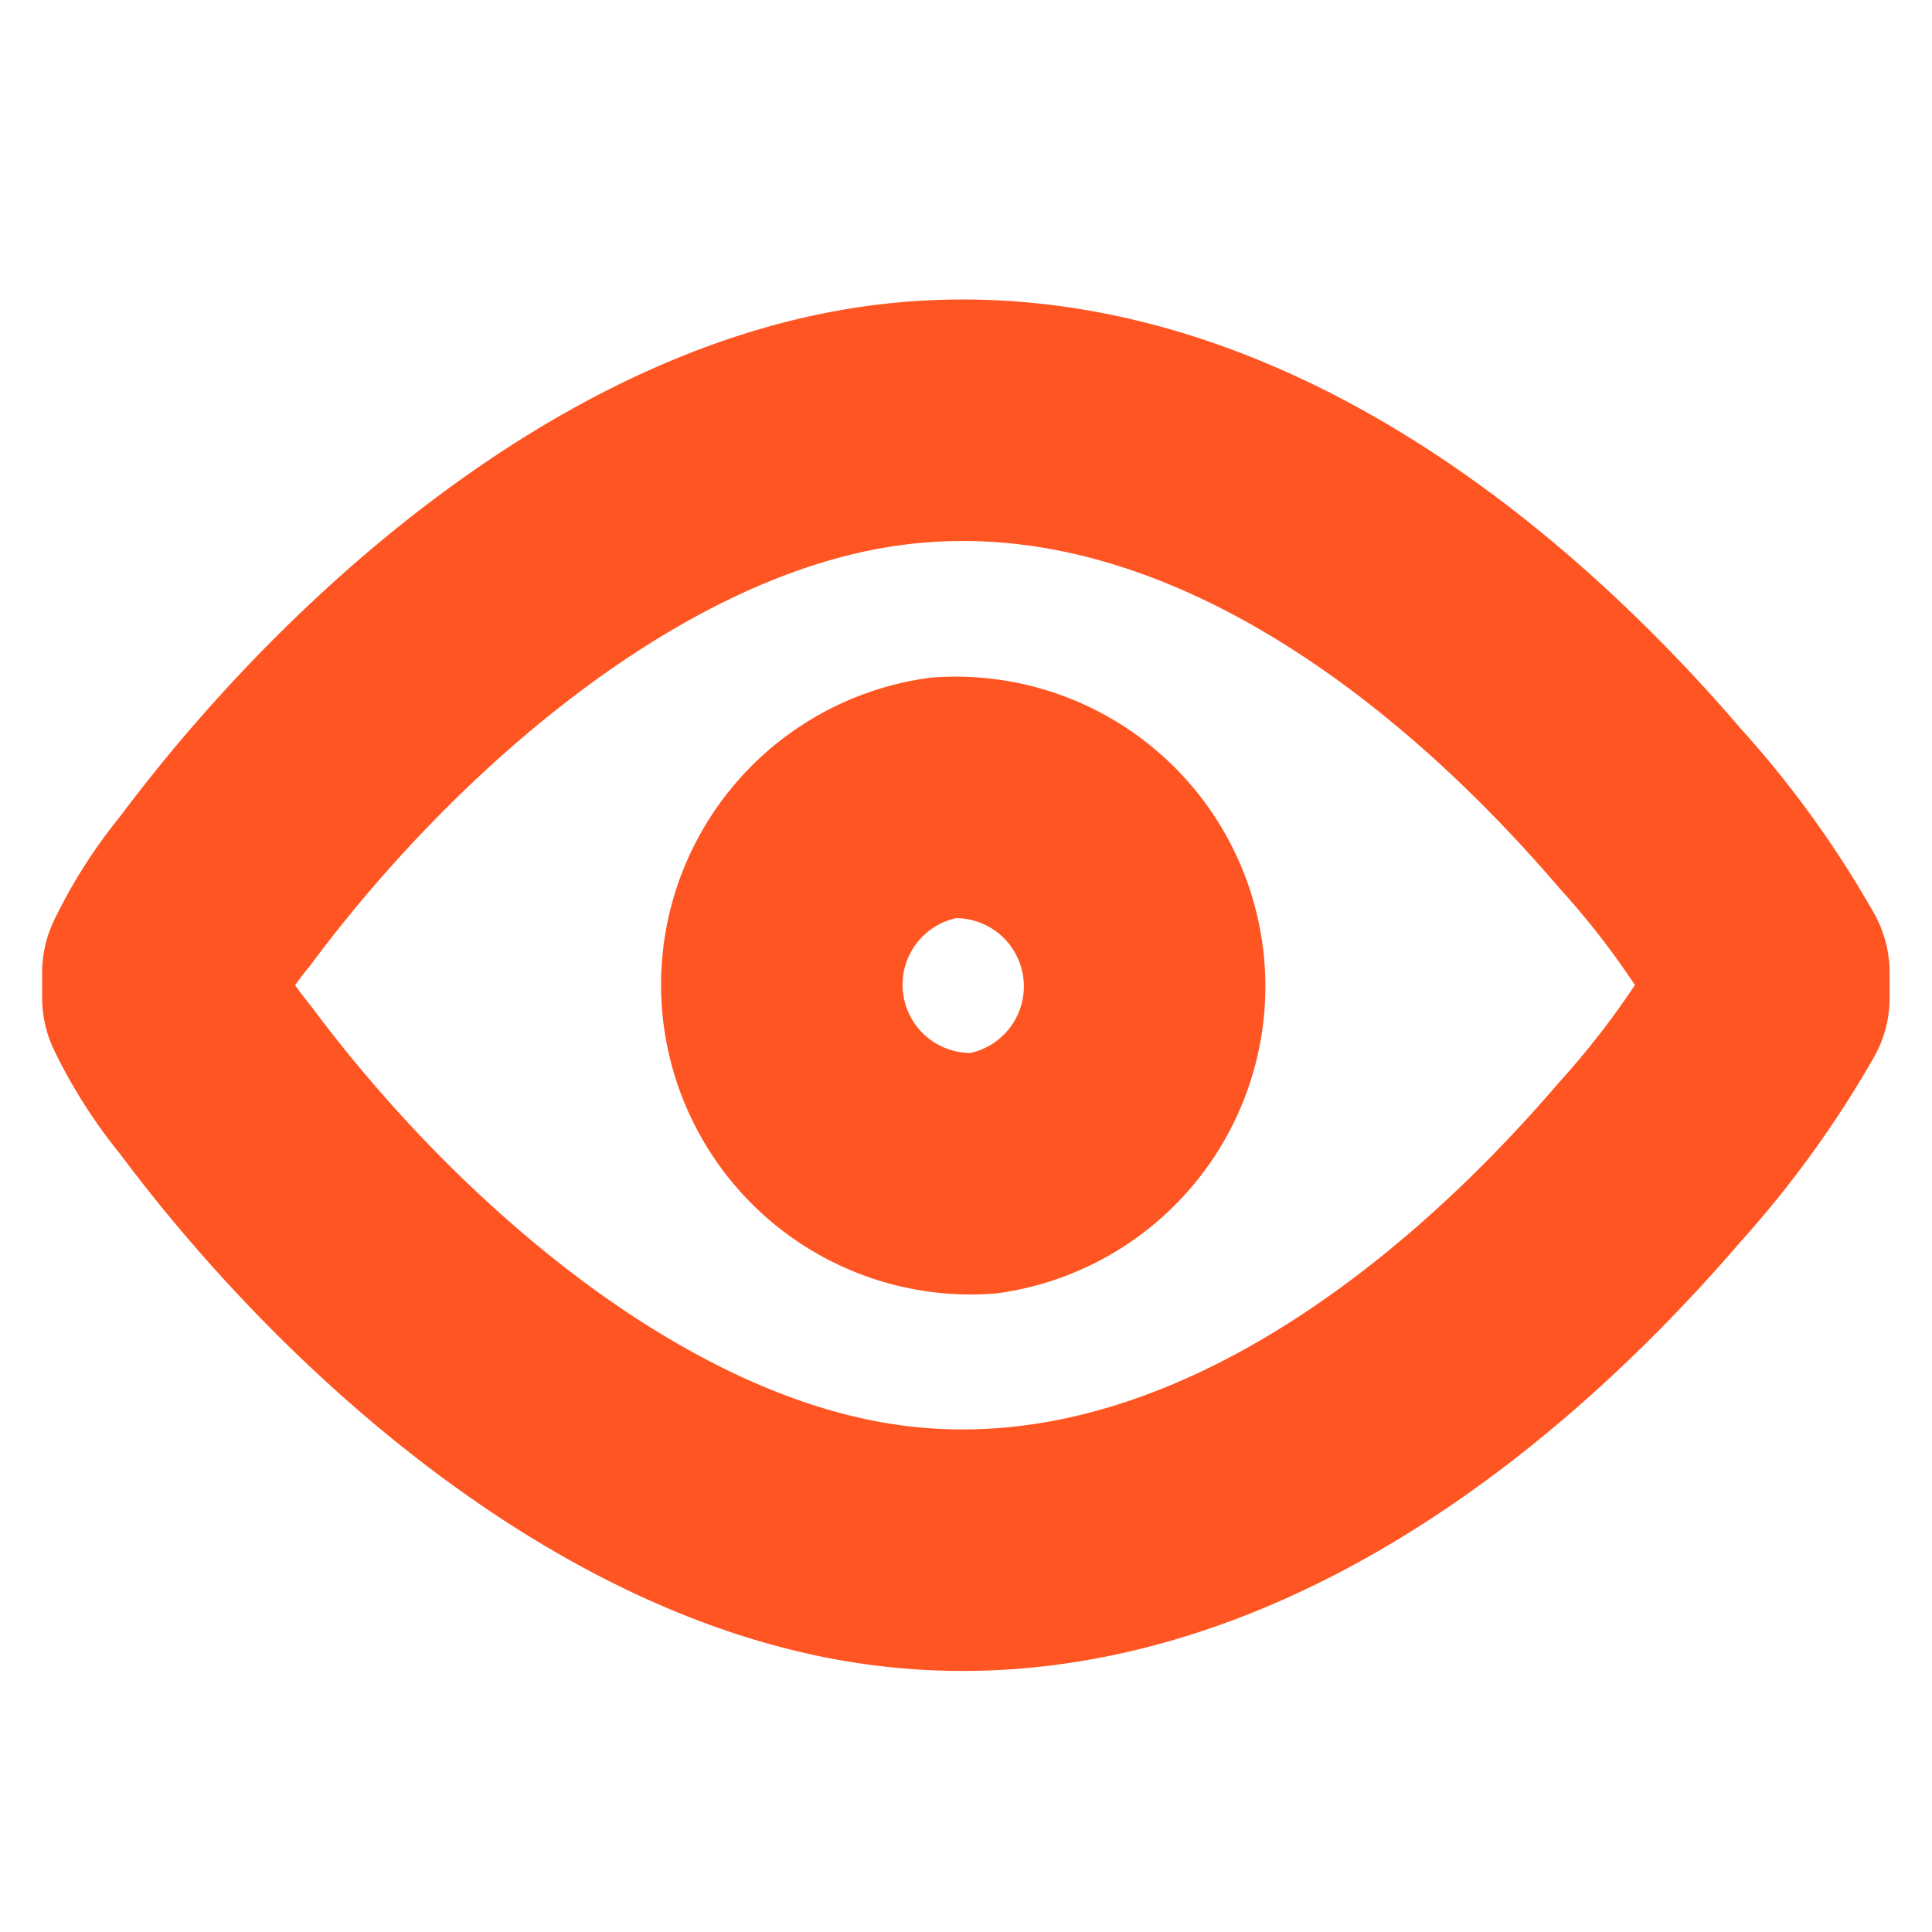
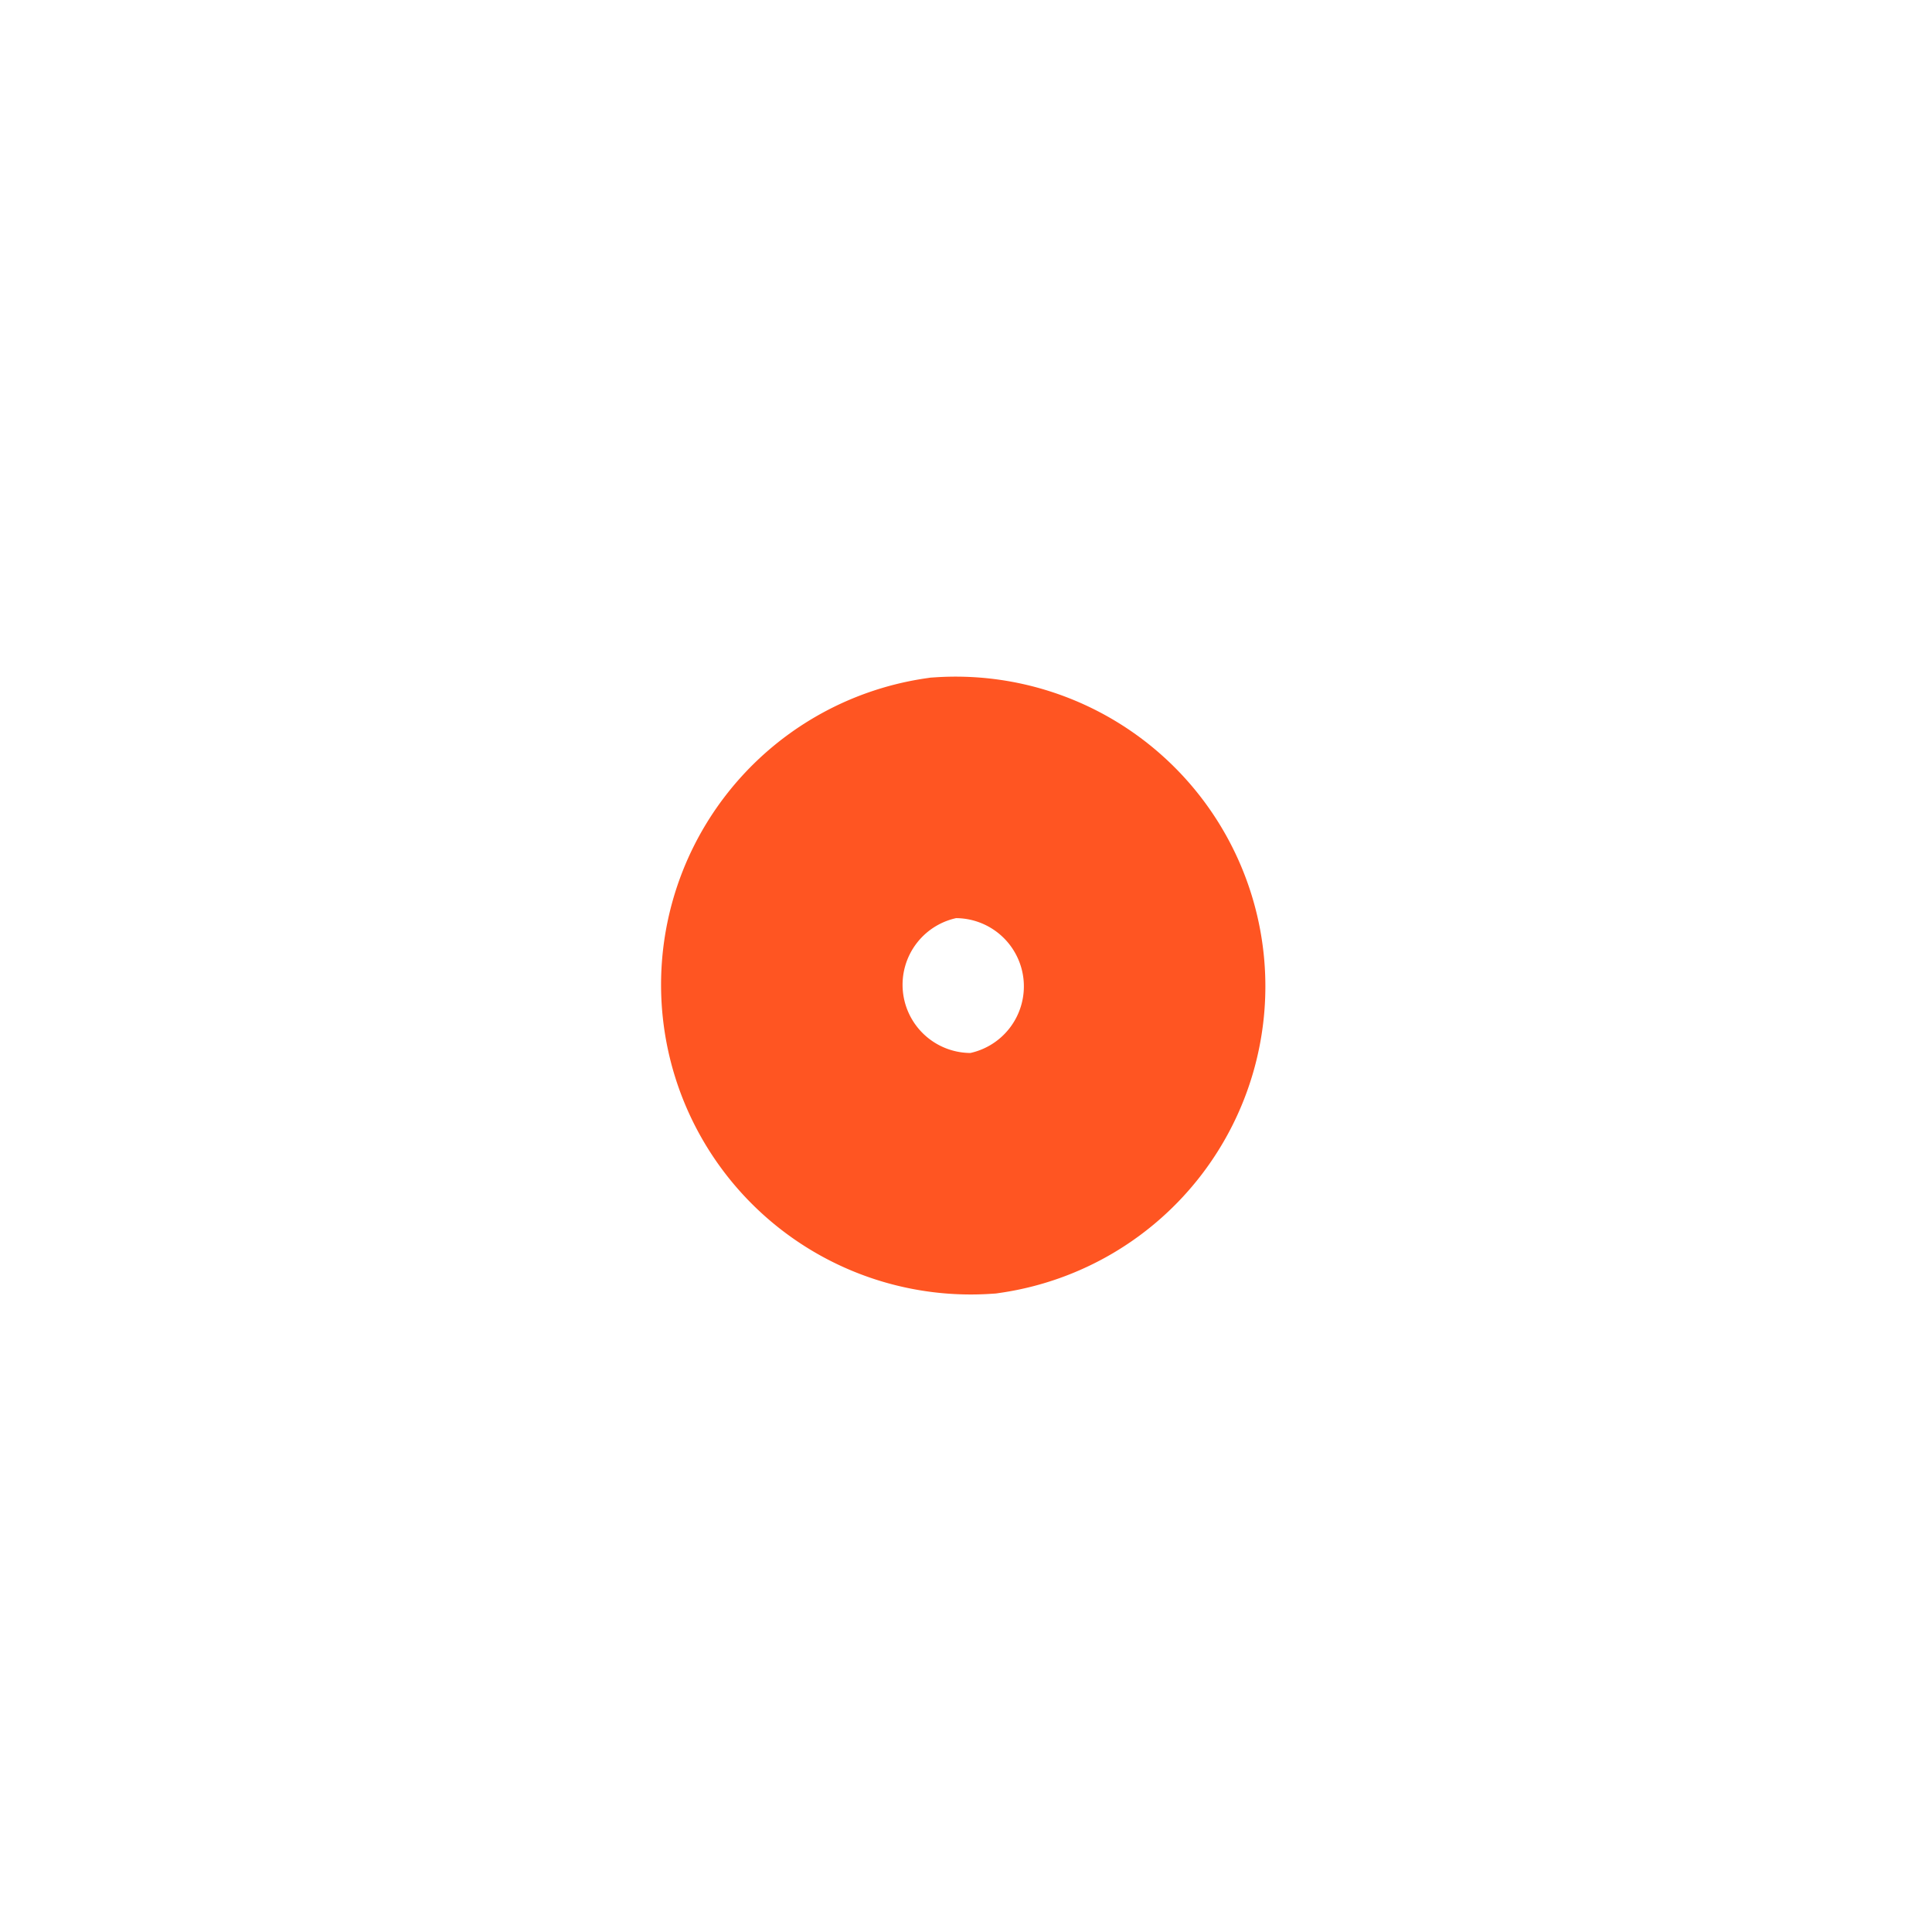
<svg xmlns="http://www.w3.org/2000/svg" width="16" height="16" viewBox="0 0 16 16">
  <defs>
    <clipPath id="euoa7gffva">
      <path data-name="Rectangle 281221" style="fill:none;stroke:#f52" d="M0 0h15.302v11.358H0z" />
    </clipPath>
  </defs>
  <g data-name="Group 384179">
    <g data-name="Group 384178" style="clip-path:url(#euoa7gffva)" transform="translate(.349 2.48)">
-       <path data-name="Path 102865" d="M14.3 5.575v.208a7.809 7.809 0 0 1-.988 1.363c-1.522 1.774-3.765 3.467-6.244 3.18-2.227-.257-4.349-2.138-5.638-3.87A3.378 3.378 0 0 1 1 5.783v-.208a3.378 3.378 0 0 1 .432-.675C2.72 3.172 4.844 1.286 7.07 1.032c2.486-.285 4.717 1.4 6.244 3.18a7.634 7.634 0 0 1 .986 1.363z" style="stroke-width:2px;stroke-linecap:round;stroke-linejoin:round;fill:none;stroke:#f52" />
      <path data-name="Path 102866" d="M7.463 4.127a1.565 1.565 0 0 0 .33 3.11 1.565 1.565 0 0 0-.33-3.11z" style="stroke-miterlimit:10;stroke-width:2px;fill:none;stroke:#f52" />
    </g>
  </g>
</svg>